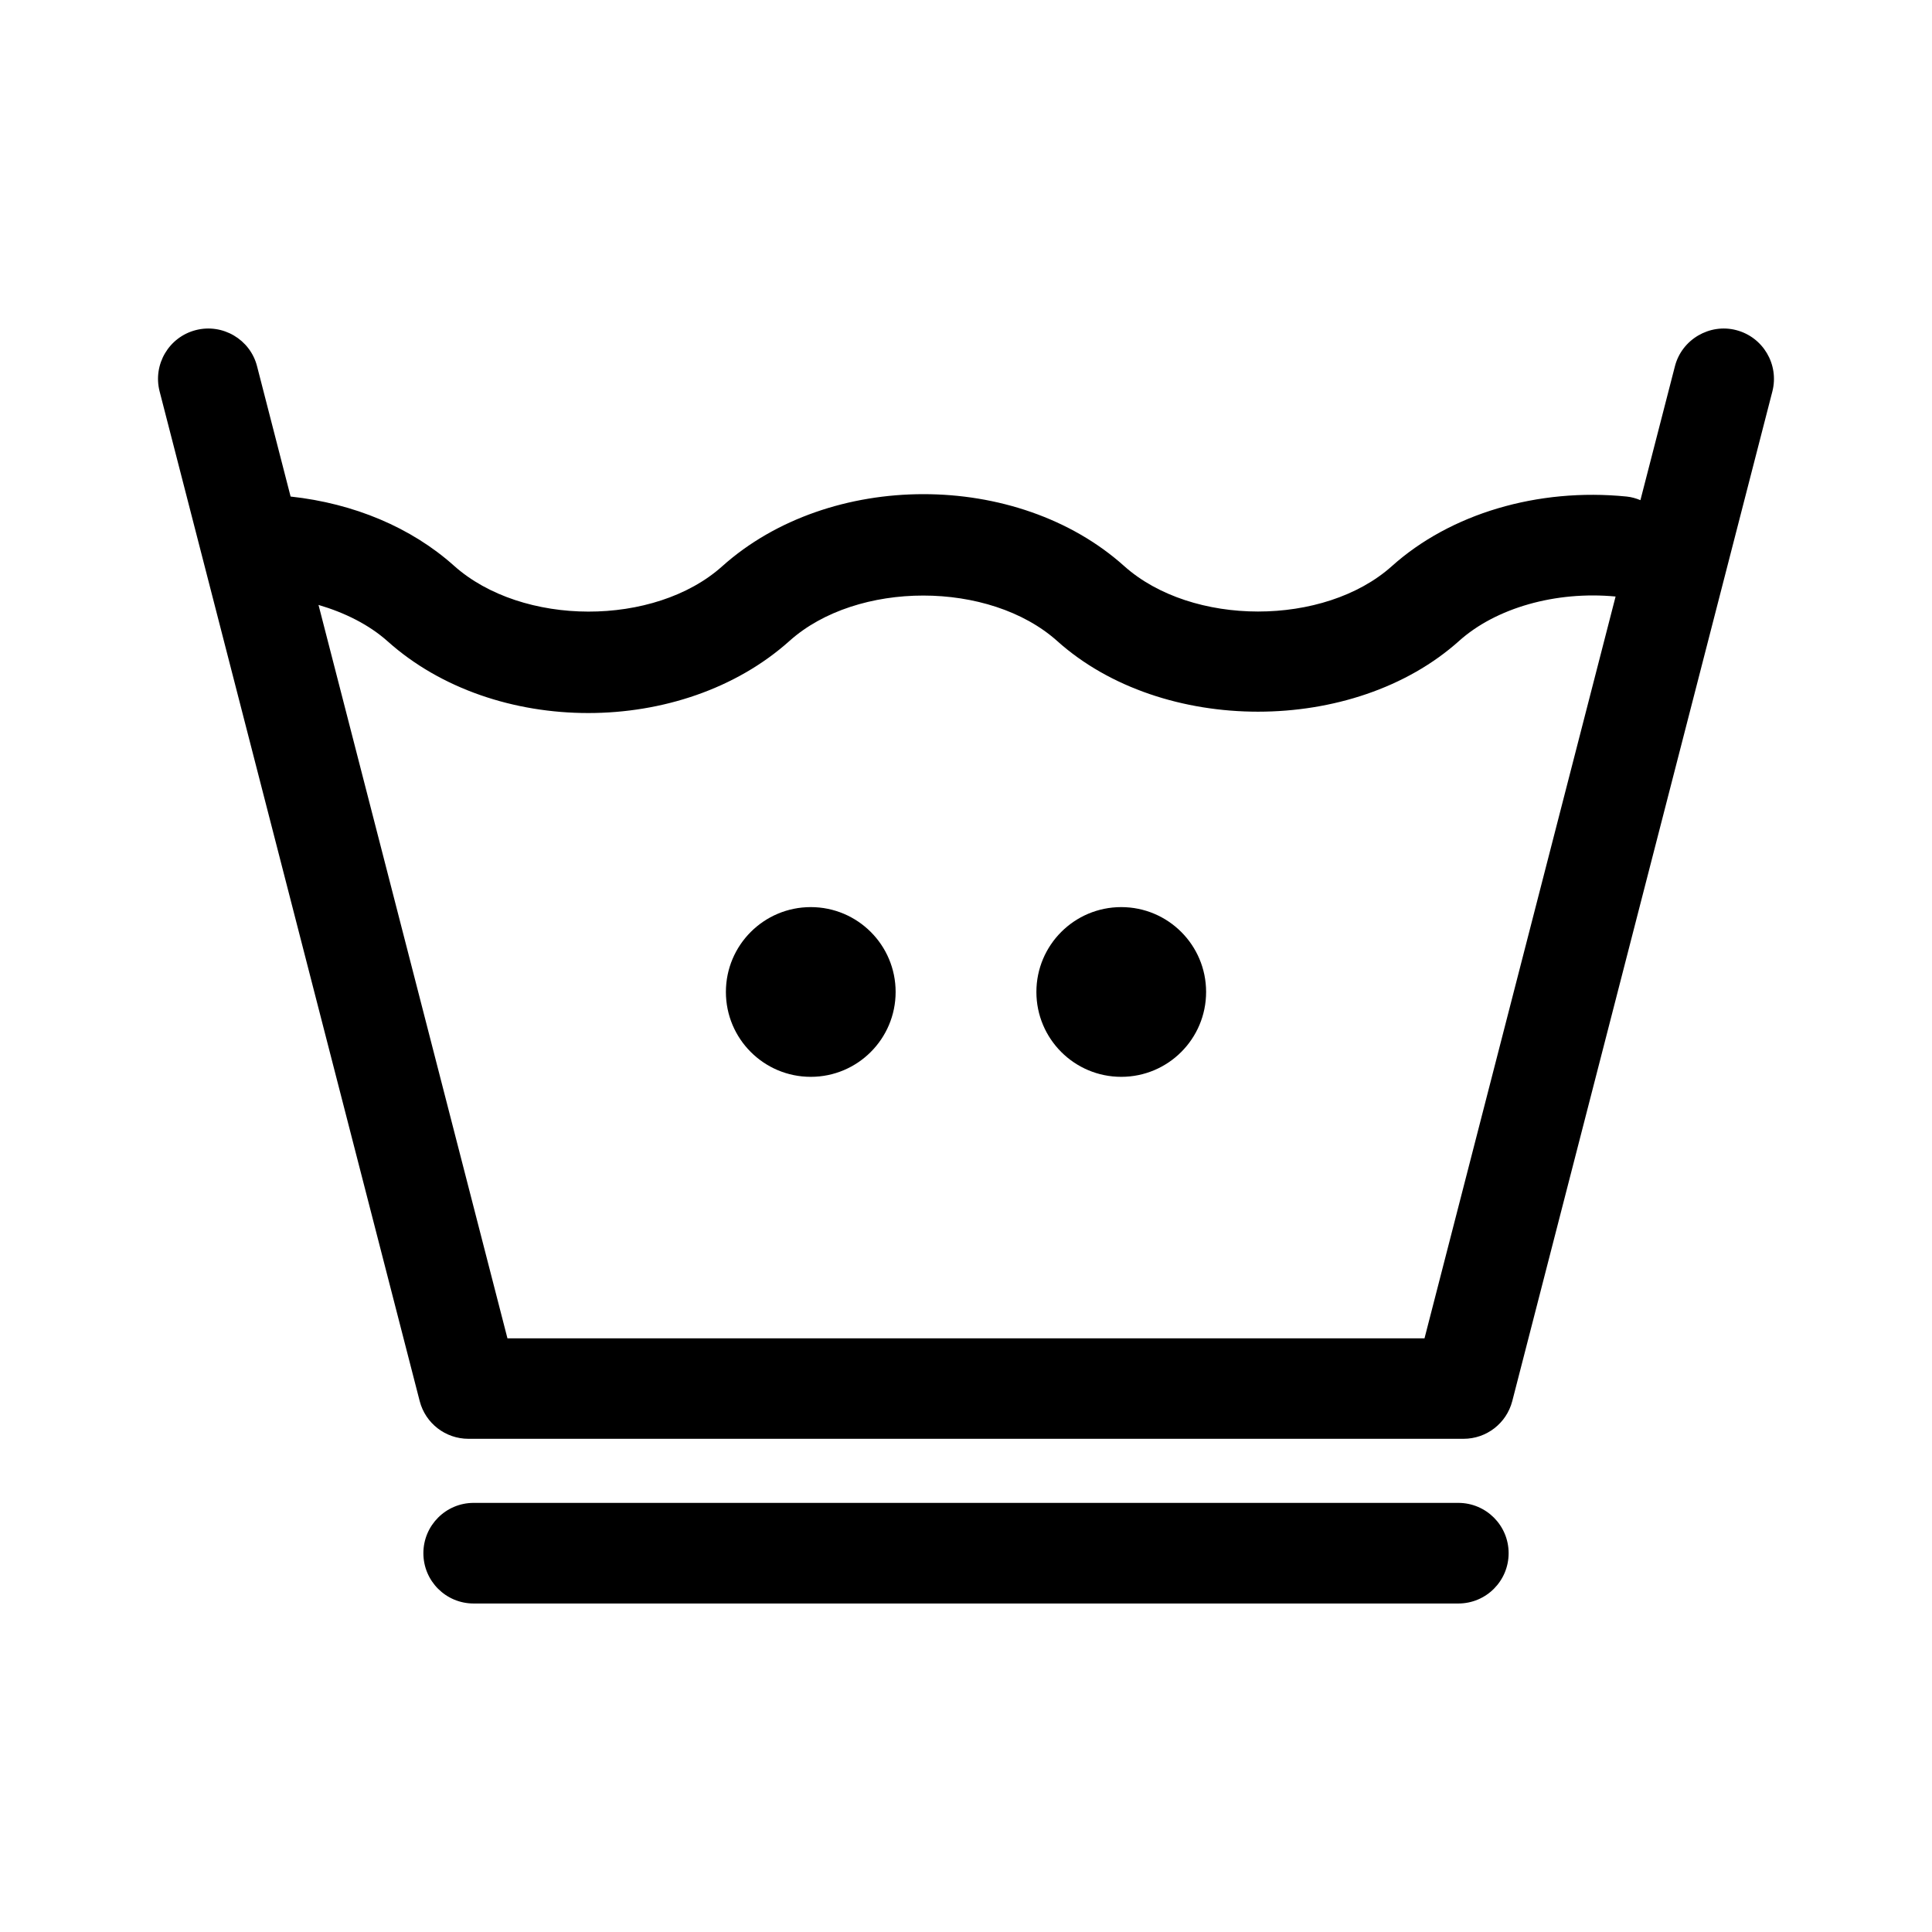
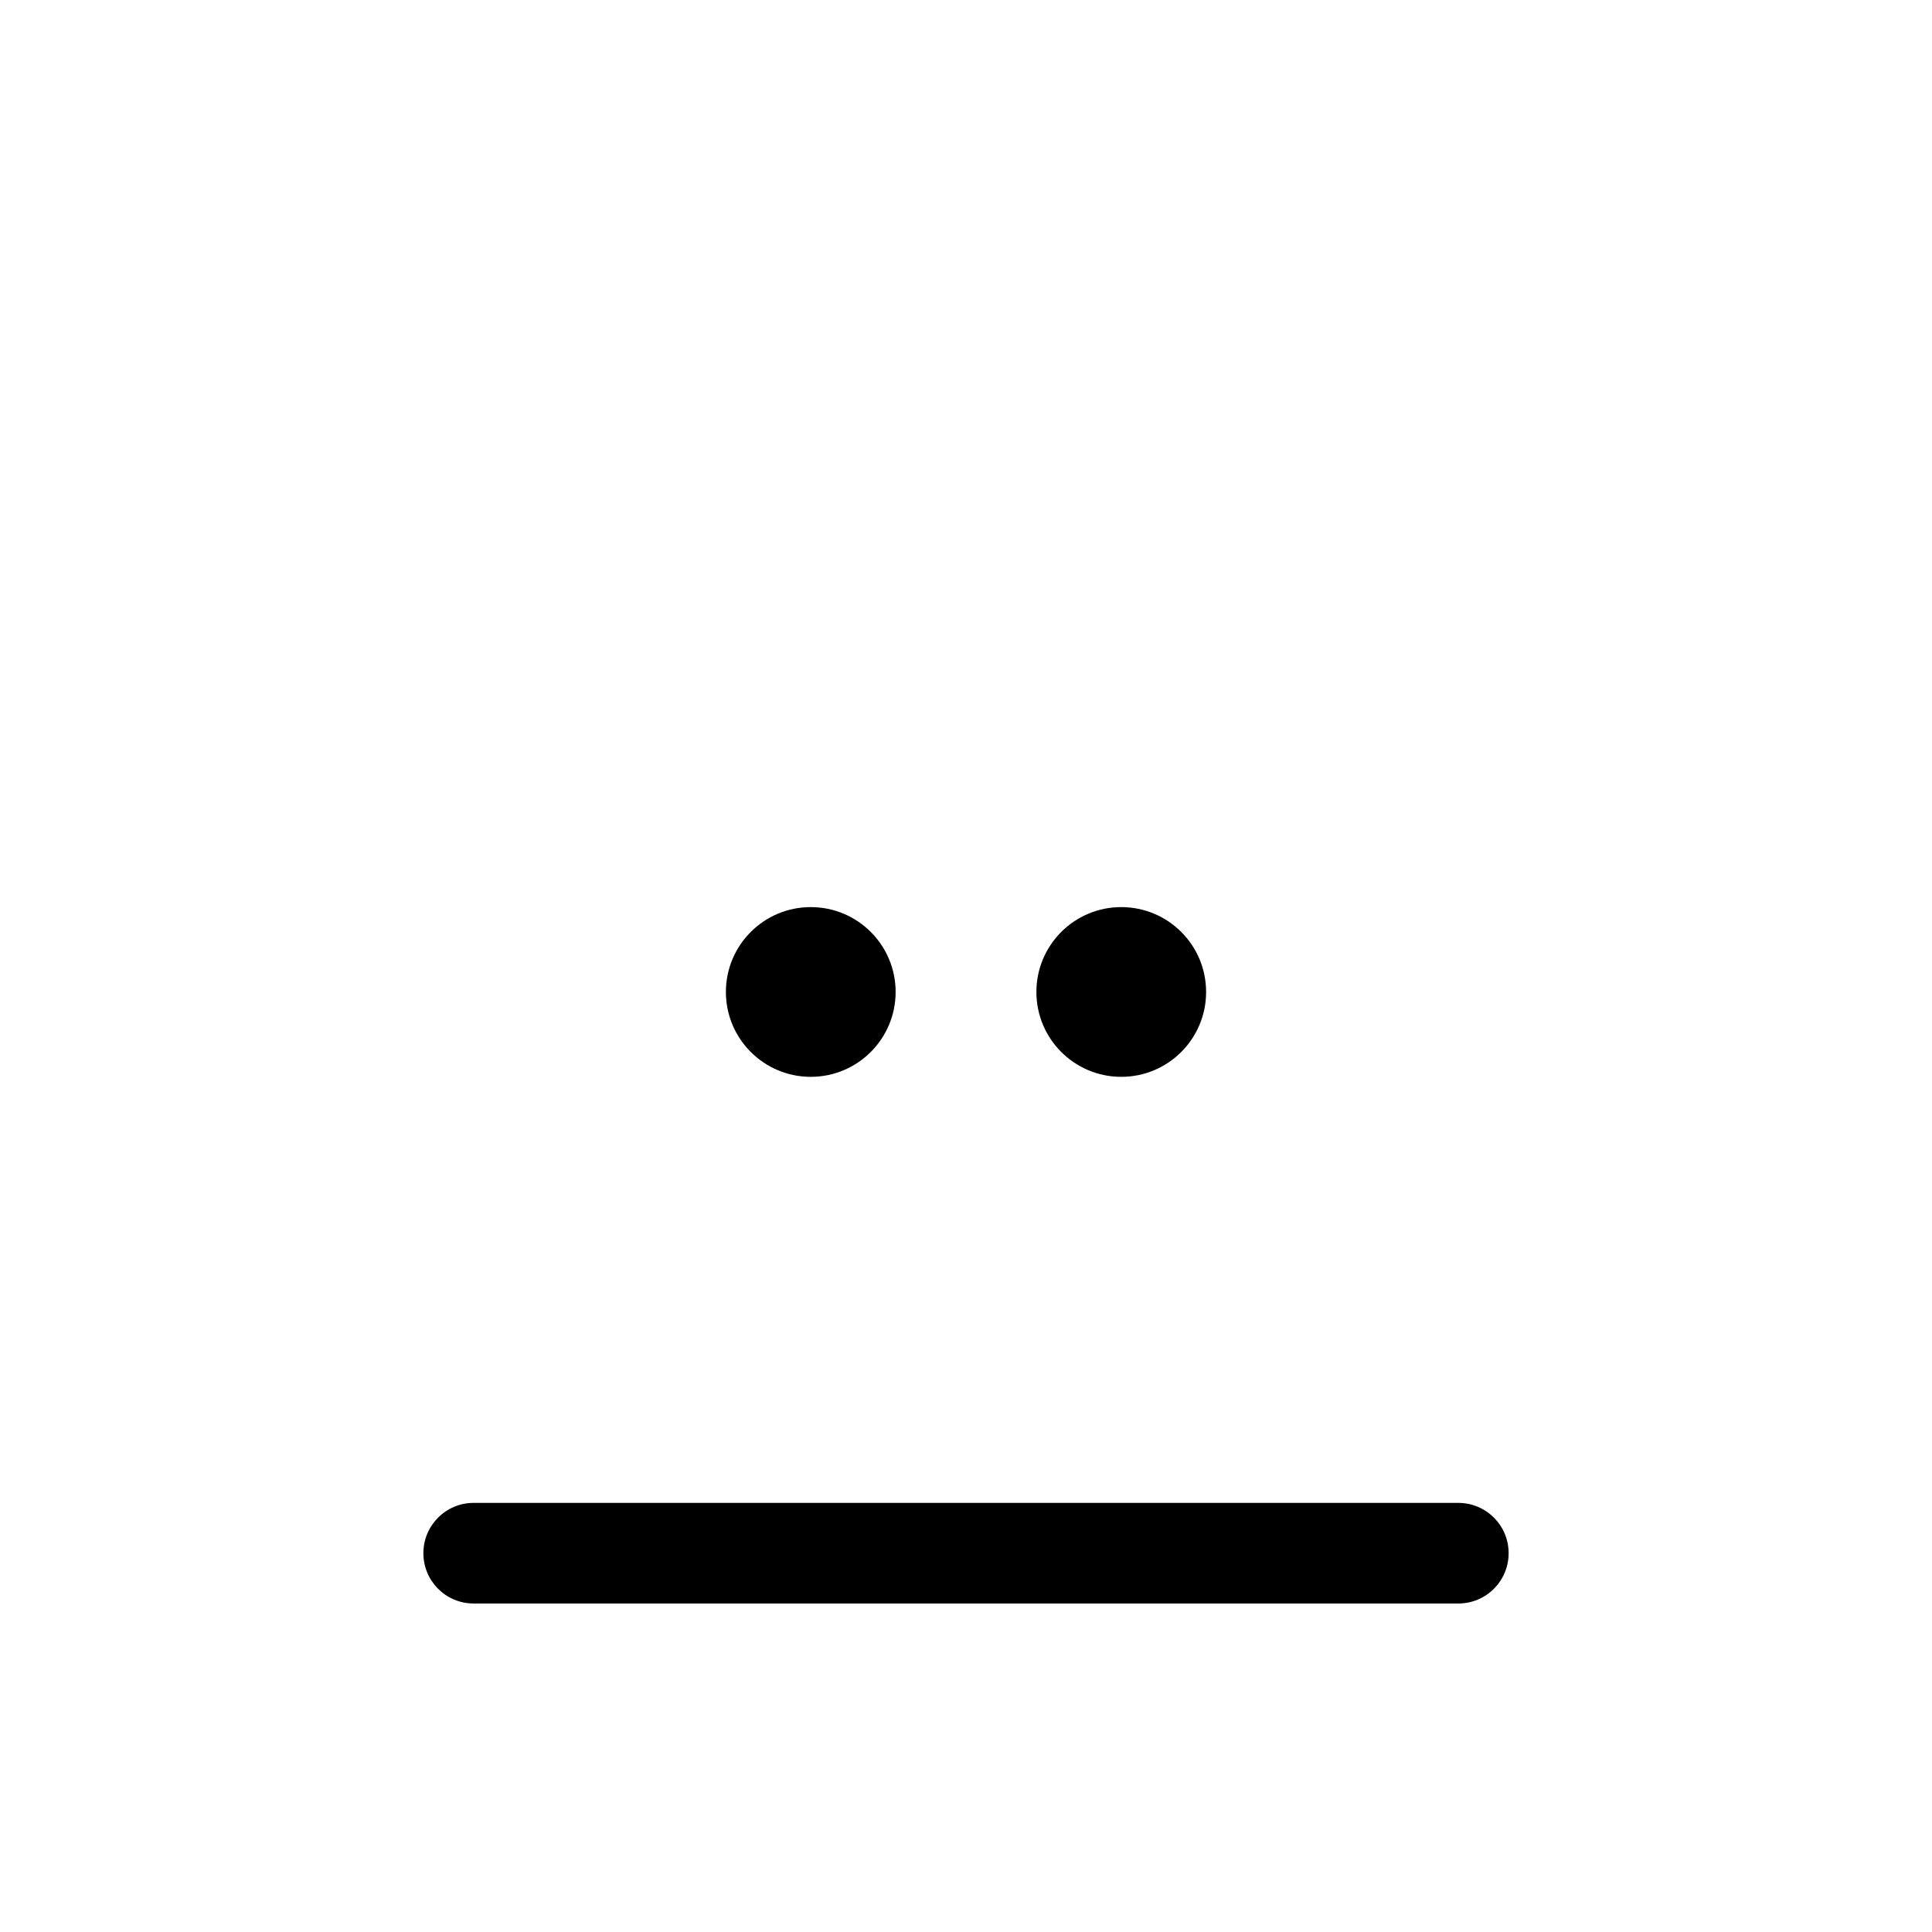
<svg xmlns="http://www.w3.org/2000/svg" fill="#000000" width="800px" height="800px" version="1.1" viewBox="144 144 512 512">
  <g>
    <path d="m530.46 542.28h-260.94c-7.359 0-13.32 5.977-13.32 13.332 0 7.371 5.953 13.332 13.32 13.332h260.95c7.371 0 13.332-5.965 13.332-13.332 0.004-7.359-5.961-13.332-13.344-13.332z" />
-     <path d="m604.1 231.48c-7.004-1.824-14.395 2.445-16.227 9.578l-9.145 35.488c-1.152-0.469-2.352-0.828-3.652-0.957-23.562-2.363-46.742 4.555-62.219 18.449-17.926 16.043-53 16.031-70.945-0.031-28.344-25.418-78.094-25.406-106.54 0.082-17.891 16.016-52.984 16.031-71.094-0.195-11.309-10.105-26.465-16.48-43.266-18.305l-8.891-34.531c-1.82-7.133-9.141-11.395-16.227-9.578-7.129 1.832-11.426 9.098-9.598 16.234l68.93 267.6c1.531 5.894 6.836 9.984 12.914 9.984h263.71c6.082 0 11.383-4.098 12.914-9.984l68.938-267.6c1.816-7.137-2.477-14.395-9.605-16.234zm-82.59 267.19h-243.03l-50.07-194.36c7.031 2.07 13.402 5.254 18.328 9.652 14.16 12.672 33.648 19 53.156 19 19.547 0 39.117-6.367 53.344-19.121 17.891-16.02 52.996-16.027 70.938 0.039 27.844 24.969 78.605 24.965 106.47-0.004 9.777-8.781 25.664-13.297 41.504-11.793z" />
    <path d="m381.35 406.88c0 12.422-10.066 22.492-22.488 22.492s-22.492-10.07-22.492-22.492 10.07-22.488 22.492-22.488 22.488 10.066 22.488 22.488" />
    <path d="m463.63 406.88c0 12.422-10.066 22.492-22.488 22.492s-22.488-10.07-22.488-22.492 10.066-22.488 22.488-22.488 22.488 10.066 22.488 22.488" />
  </g>
</svg>